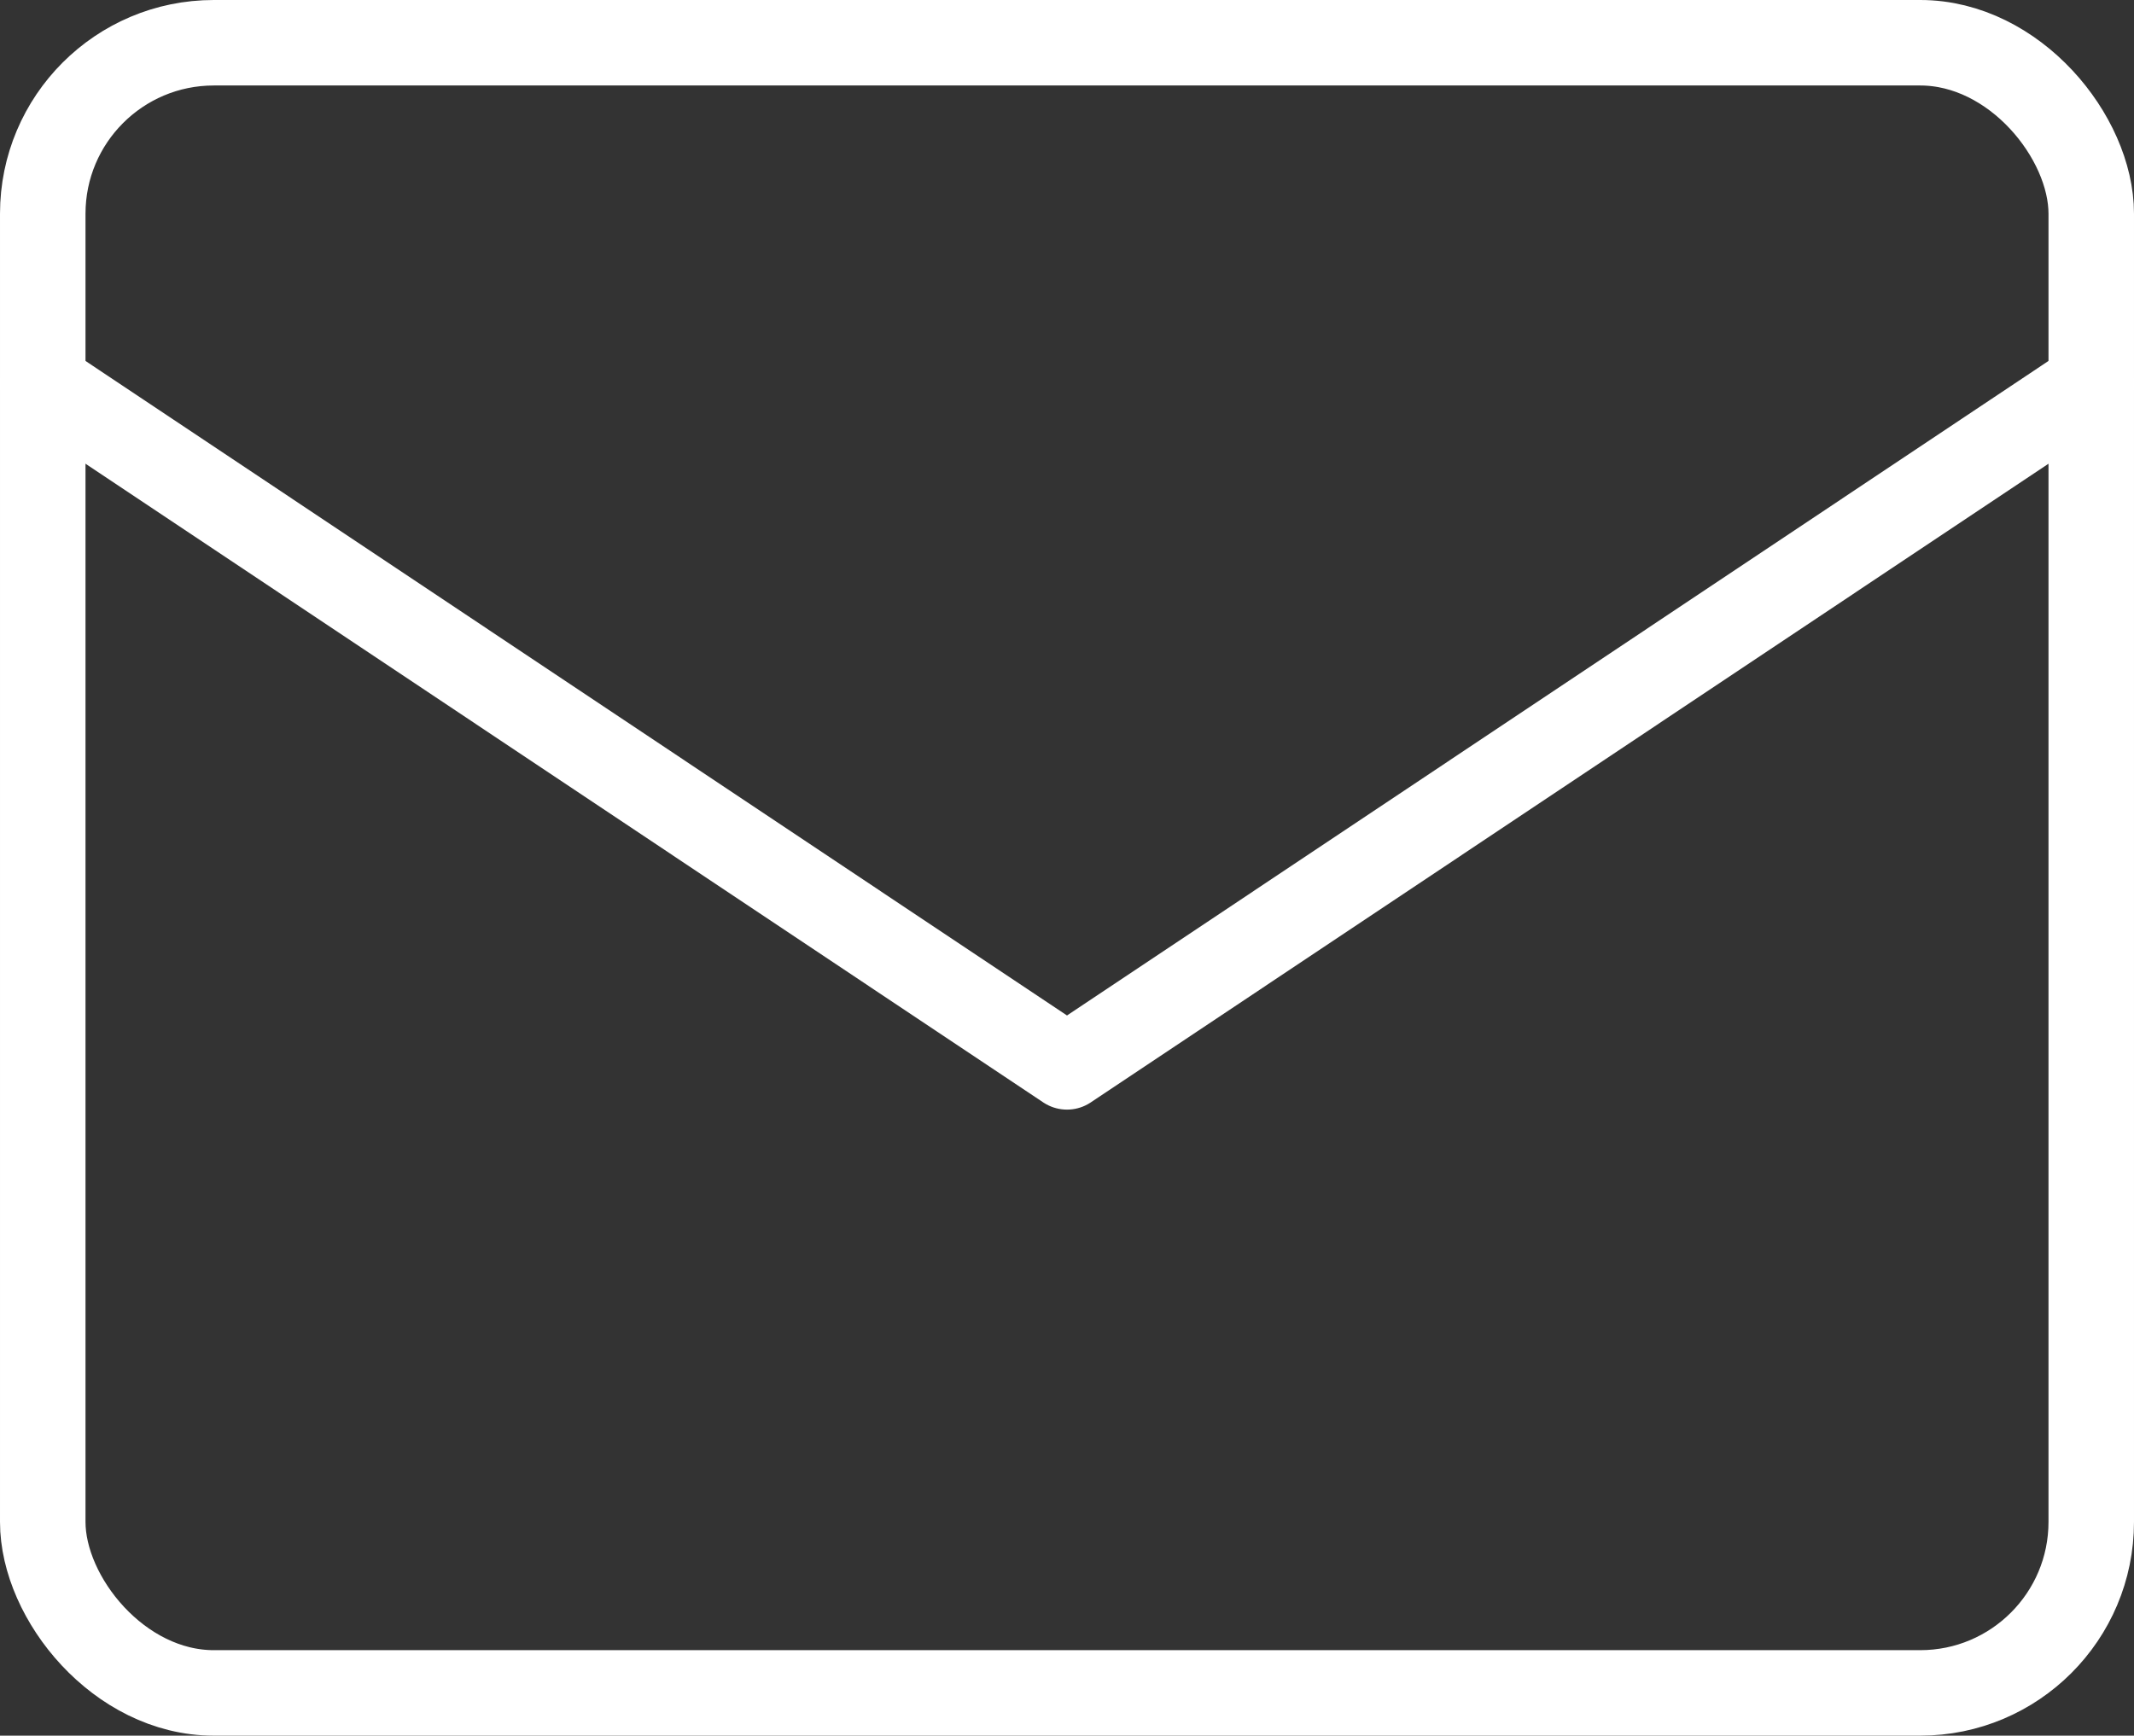
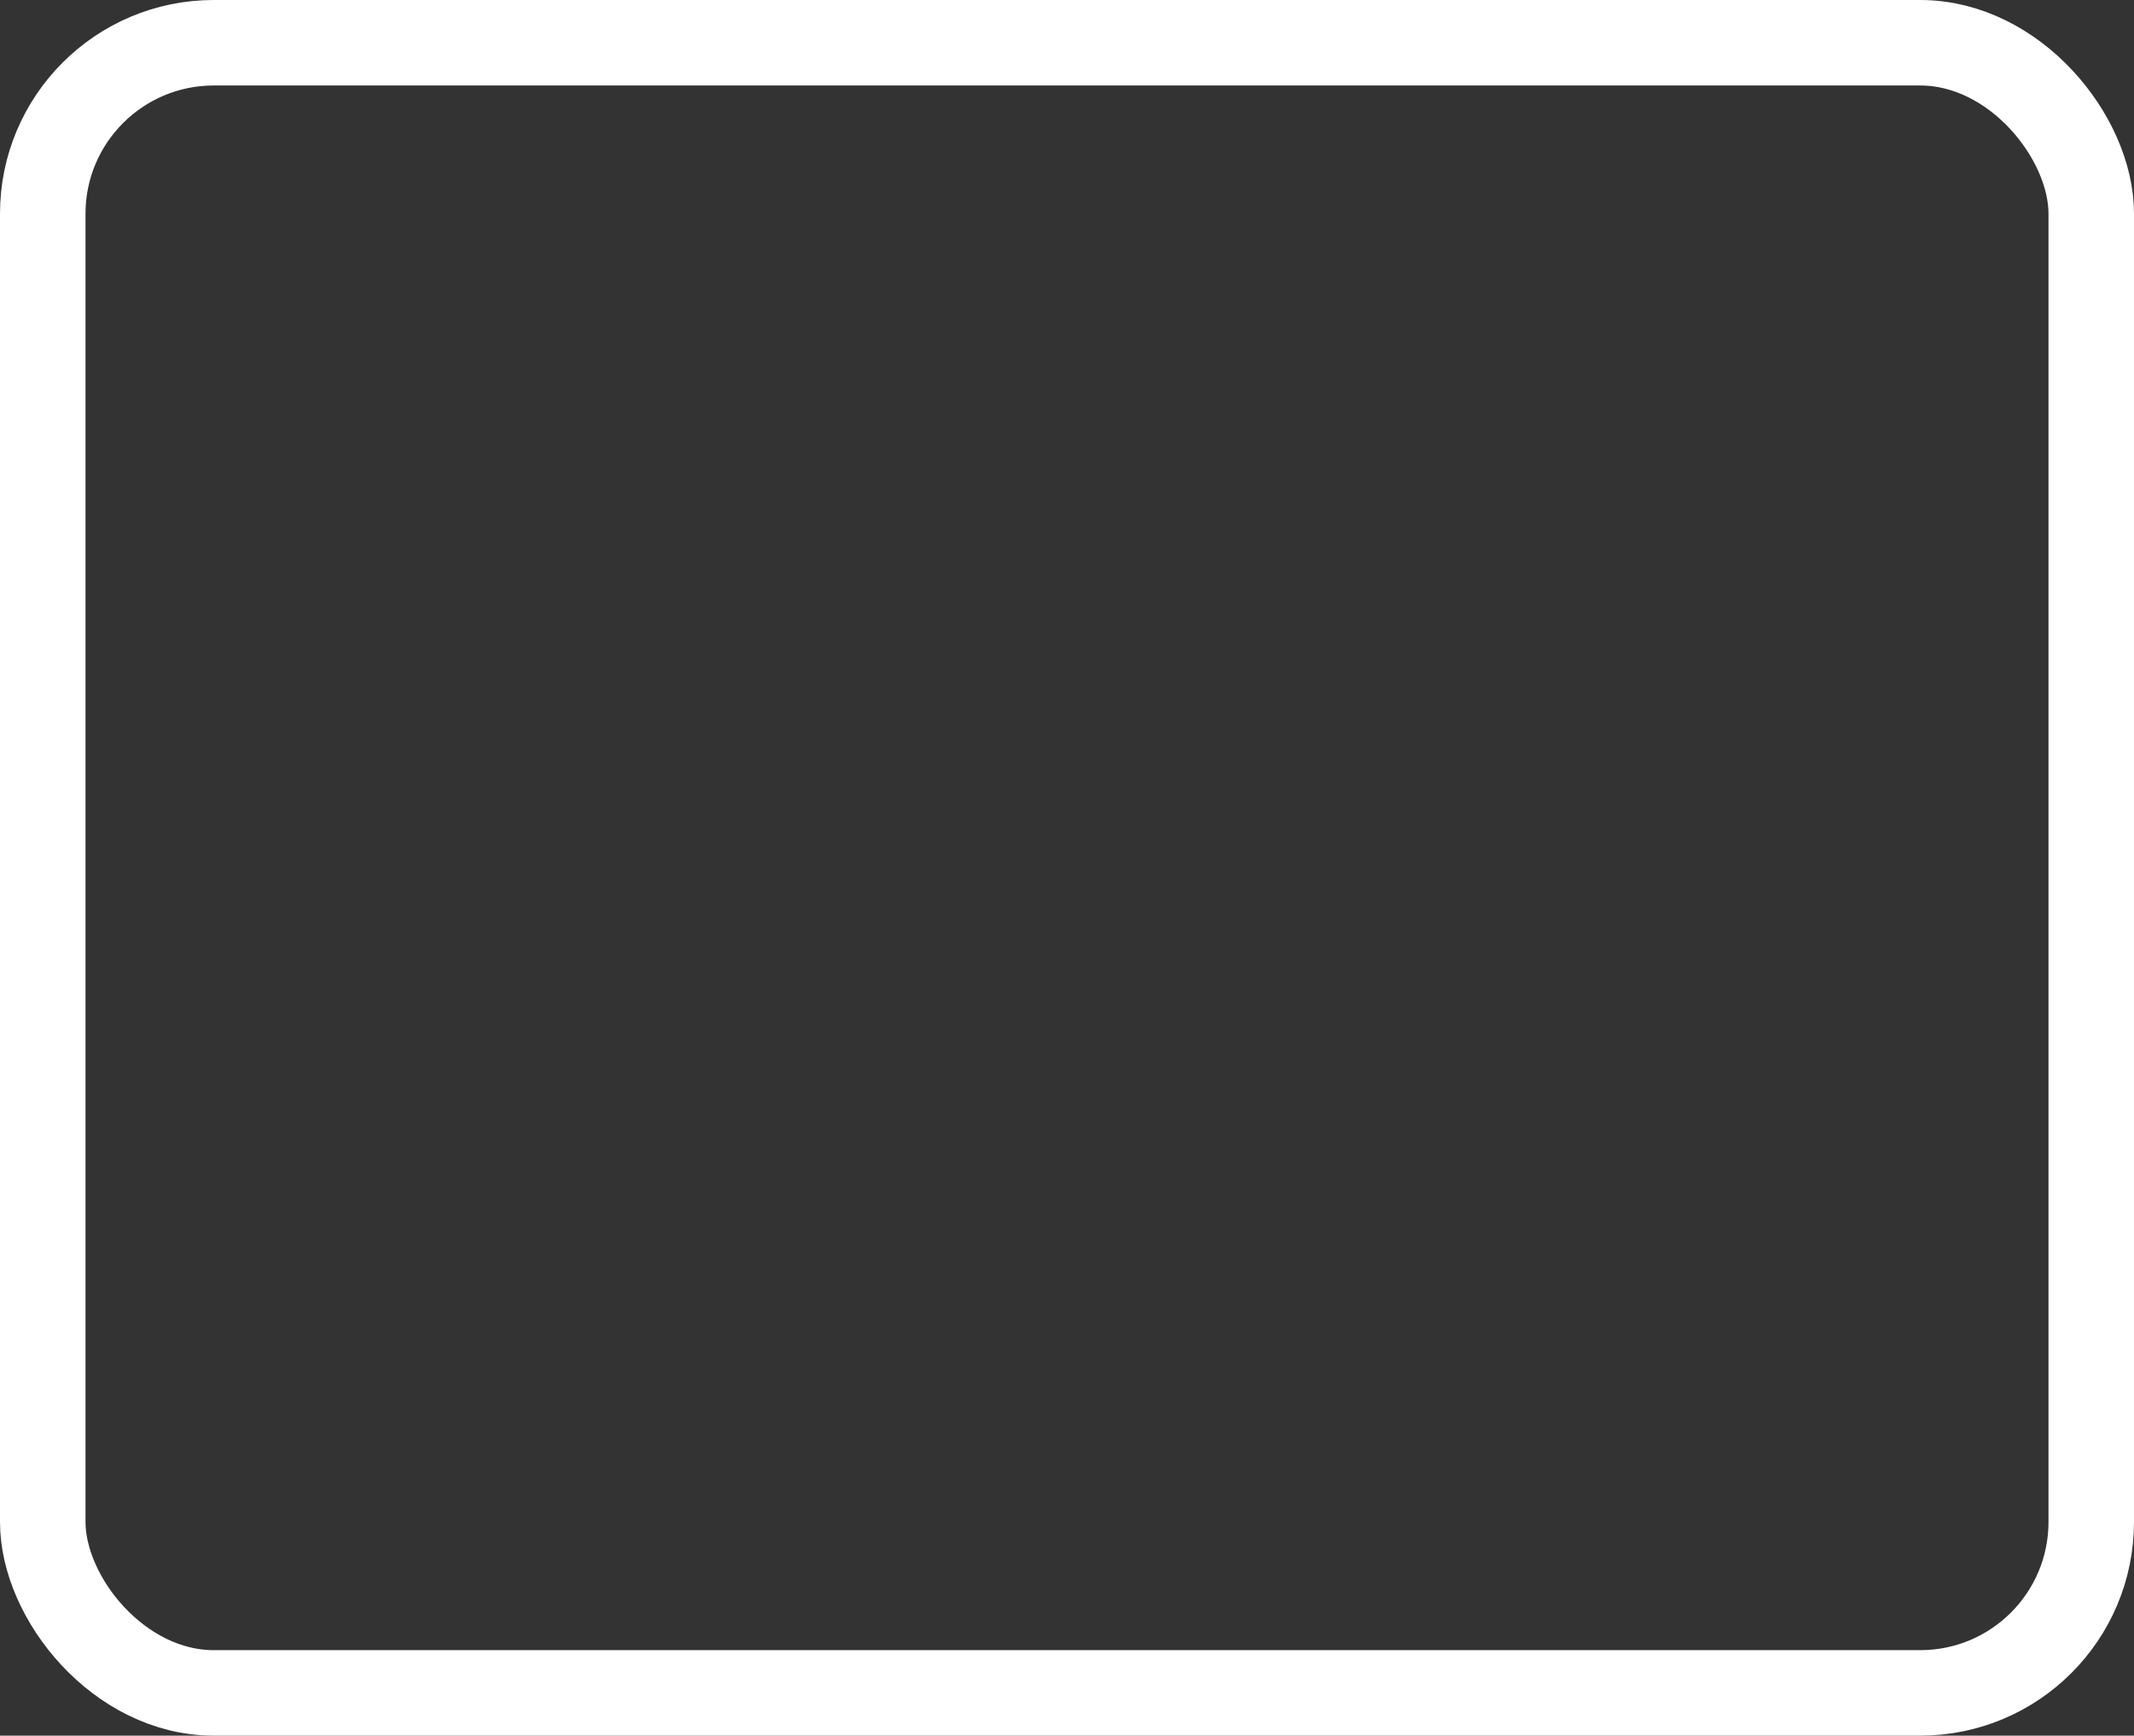
<svg xmlns="http://www.w3.org/2000/svg" viewBox="0 0 23.96 19.49">
  <rect x="0" y="0" width="23.96" height="19.49" fill="#333333" stroke="none" />
  <defs>
    <style>.cls-1{fill:none;stroke:#fff;stroke-linecap:round;stroke-linejoin:round;stroke-width:0.96px;}</style>
  </defs>
  <title>mail</title>
  <g id="レイヤー_2" data-name="レイヤー 2">
    <g id="contents">
      <rect class="cls-1" x="0.48" y="0.48" width="23" height="18.53" rx="1.92" ry="1.92" />
-       <polyline class="cls-1" points="0.48 4.31 11.98 11.98 23.48 4.31" />
    </g>
  </g>
</svg>